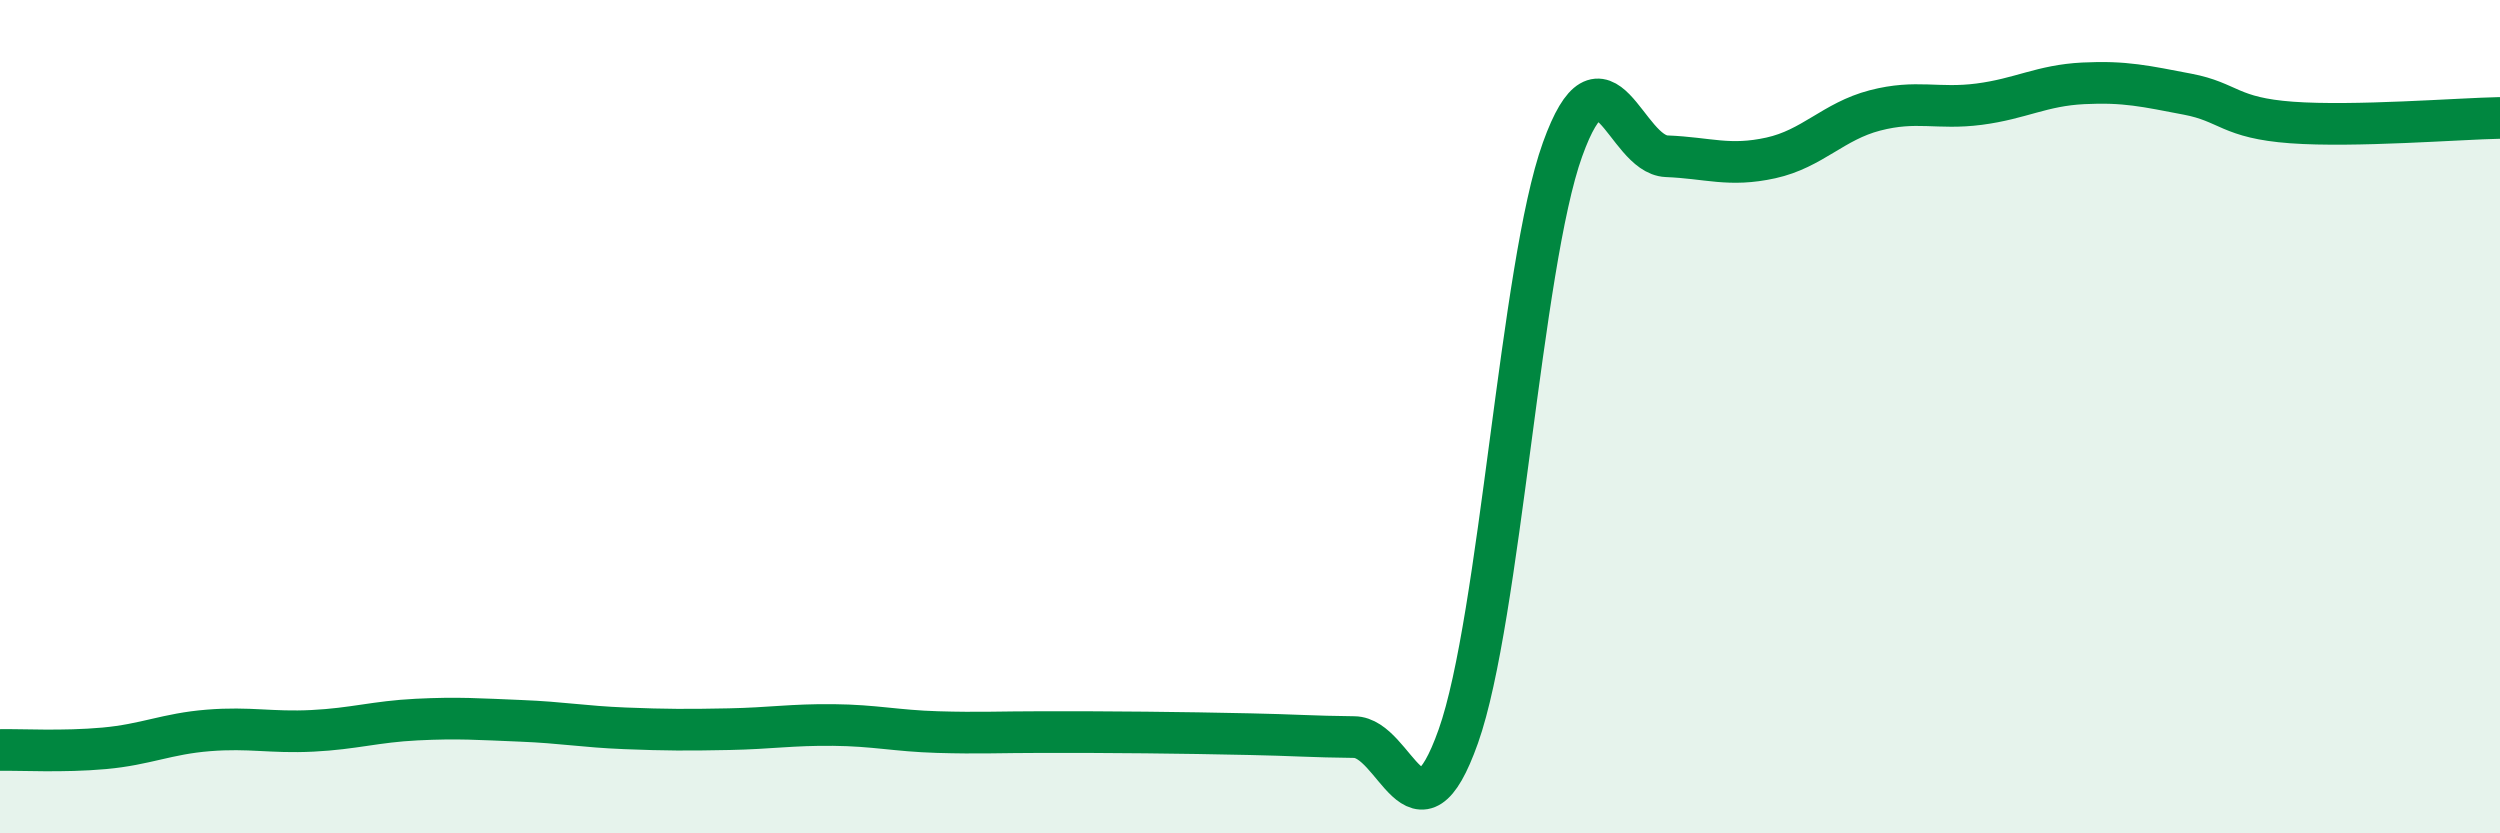
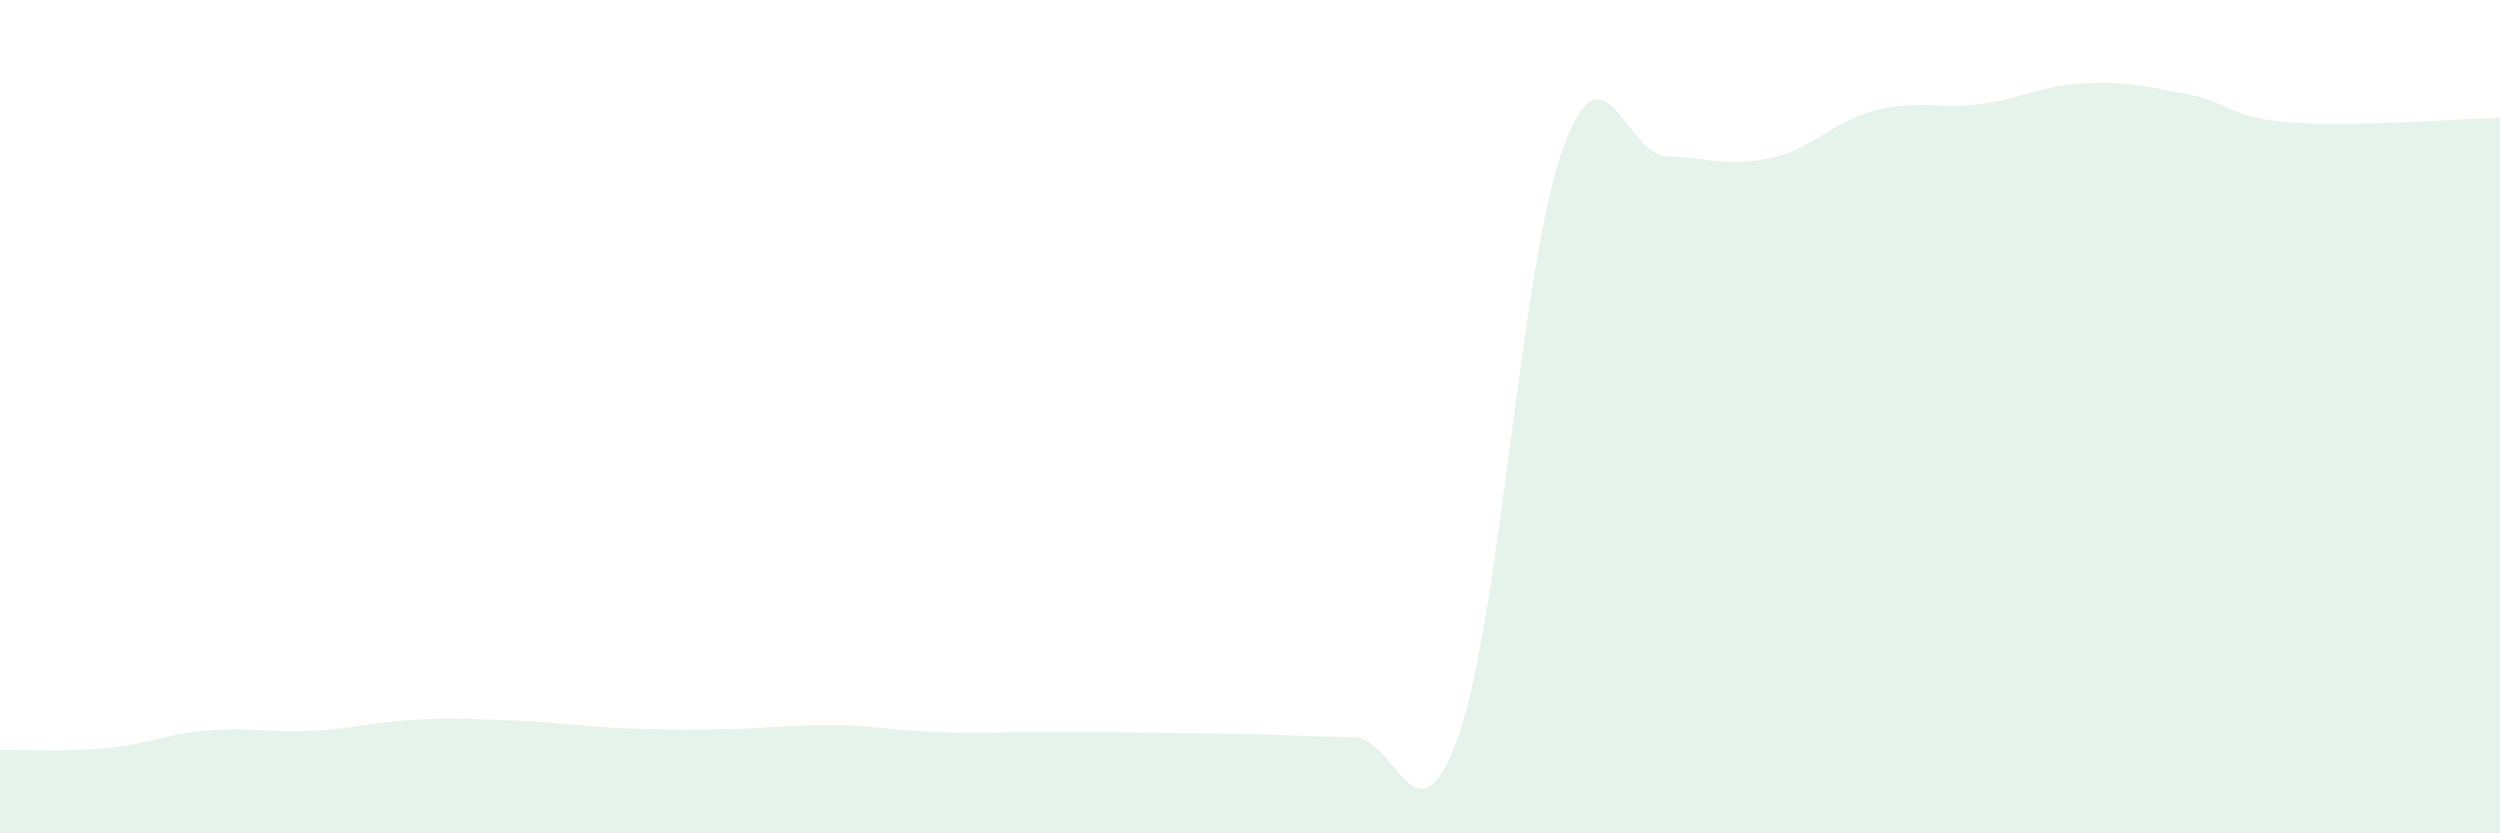
<svg xmlns="http://www.w3.org/2000/svg" width="60" height="20" viewBox="0 0 60 20">
  <path d="M 0,18 C 0.5,17.99 1.5,18.05 2.5,17.96 C 3.5,17.87 4,17.61 5,17.53 C 6,17.45 6.5,17.59 7.5,17.54 C 8.5,17.49 9,17.32 10,17.27 C 11,17.22 11.5,17.26 12.5,17.3 C 13.5,17.34 14,17.44 15,17.48 C 16,17.52 16.5,17.52 17.5,17.5 C 18.5,17.48 19,17.39 20,17.4 C 21,17.41 21.5,17.54 22.5,17.57 C 23.5,17.6 24,17.57 25,17.57 C 26,17.57 26.5,17.57 27.5,17.58 C 28.5,17.59 29,17.6 30,17.62 C 31,17.64 31.5,17.68 32.5,17.69 C 33.5,17.7 34,20.49 35,17.67 C 36,14.85 36.5,6.37 37.5,3.59 C 38.5,0.81 39,3.71 40,3.75 C 41,3.79 41.5,4.01 42.5,3.79 C 43.5,3.57 44,2.91 45,2.65 C 46,2.39 46.5,2.63 47.5,2.5 C 48.5,2.37 49,2.05 50,2 C 51,1.95 51.5,2.07 52.5,2.26 C 53.5,2.45 53.5,2.83 55,2.94 C 56.5,3.05 59,2.85 60,2.83L60 20L0 20Z" fill="#008740" opacity="0.1" stroke-linecap="round" stroke-linejoin="round" />
-   <path d="M 0,18 C 0.5,17.99 1.5,18.05 2.5,17.96 C 3.5,17.87 4,17.61 5,17.53 C 6,17.45 6.5,17.59 7.5,17.54 C 8.5,17.49 9,17.32 10,17.27 C 11,17.22 11.5,17.26 12.5,17.3 C 13.5,17.34 14,17.44 15,17.48 C 16,17.52 16.5,17.52 17.5,17.5 C 18.5,17.48 19,17.39 20,17.4 C 21,17.41 21.5,17.54 22.5,17.57 C 23.5,17.6 24,17.57 25,17.57 C 26,17.57 26.5,17.57 27.5,17.58 C 28.5,17.59 29,17.6 30,17.62 C 31,17.64 31.5,17.68 32.5,17.69 C 33.5,17.7 34,20.49 35,17.67 C 36,14.85 36.5,6.37 37.5,3.59 C 38.5,0.81 39,3.71 40,3.75 C 41,3.79 41.5,4.01 42.5,3.79 C 43.5,3.57 44,2.91 45,2.65 C 46,2.39 46.5,2.63 47.5,2.5 C 48.5,2.37 49,2.05 50,2 C 51,1.95 51.5,2.07 52.5,2.26 C 53.5,2.45 53.5,2.83 55,2.94 C 56.5,3.05 59,2.85 60,2.83" stroke="#008740" stroke-width="1" fill="none" stroke-linecap="round" stroke-linejoin="round" />
</svg>